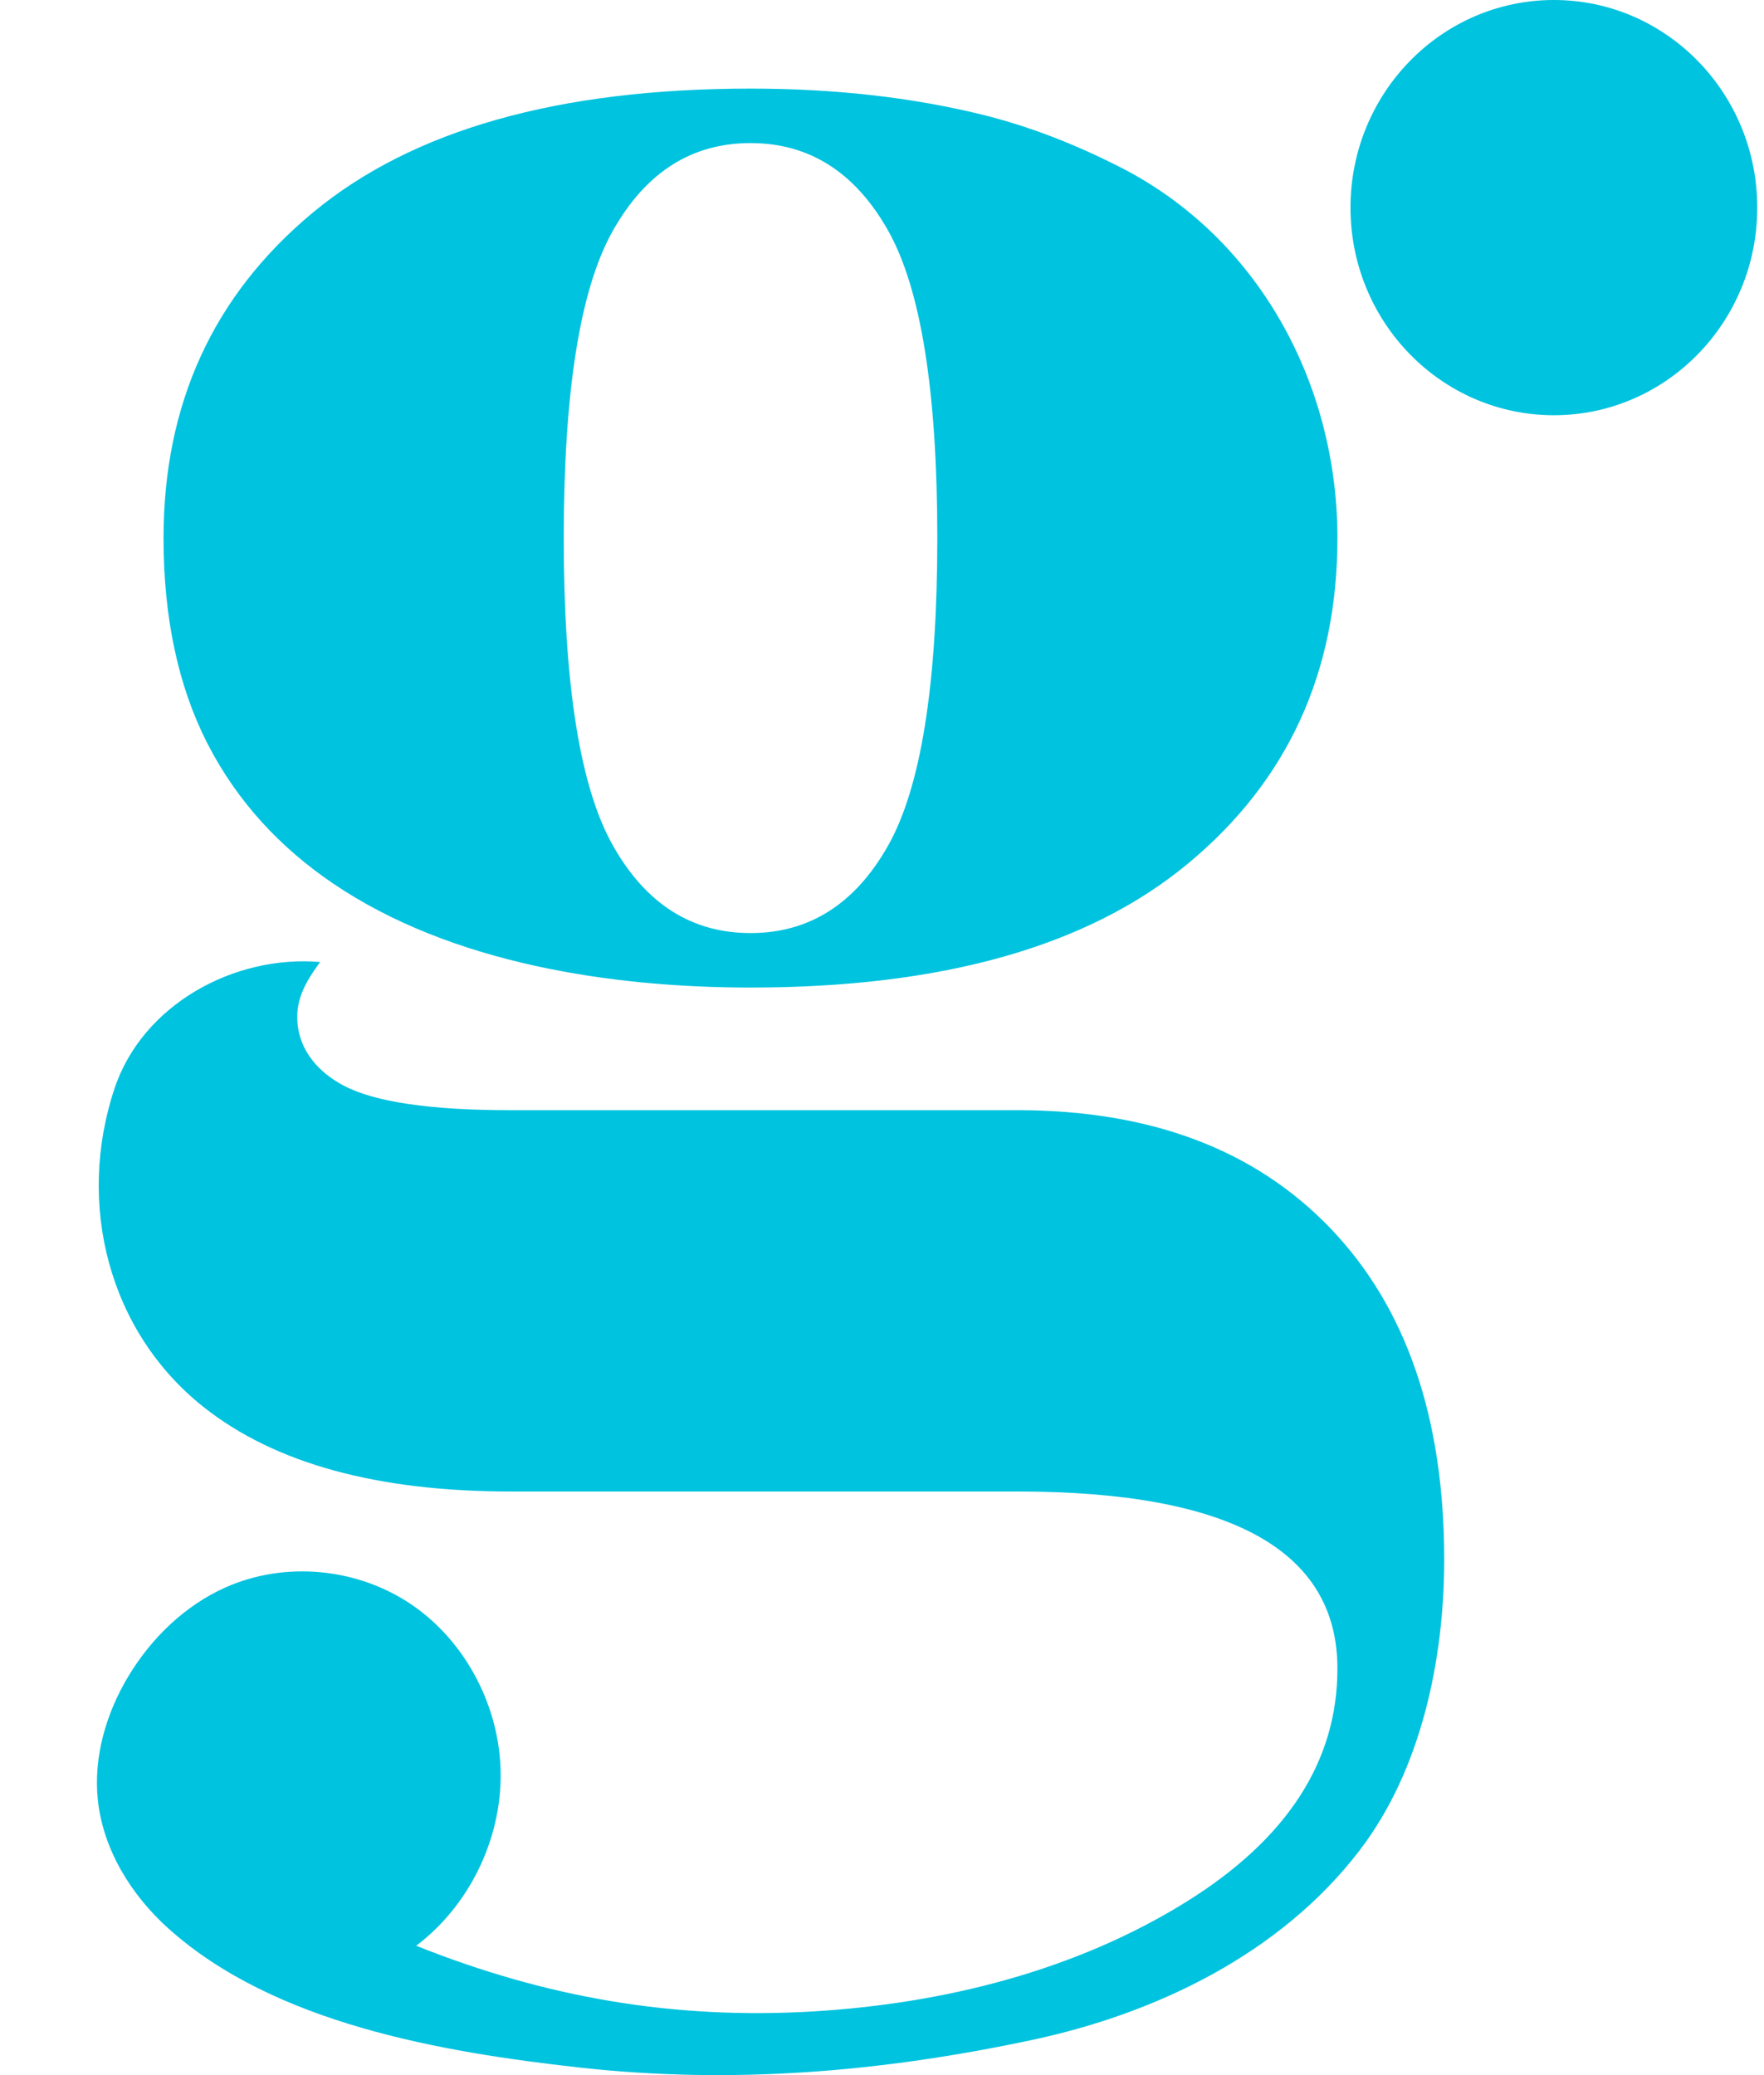
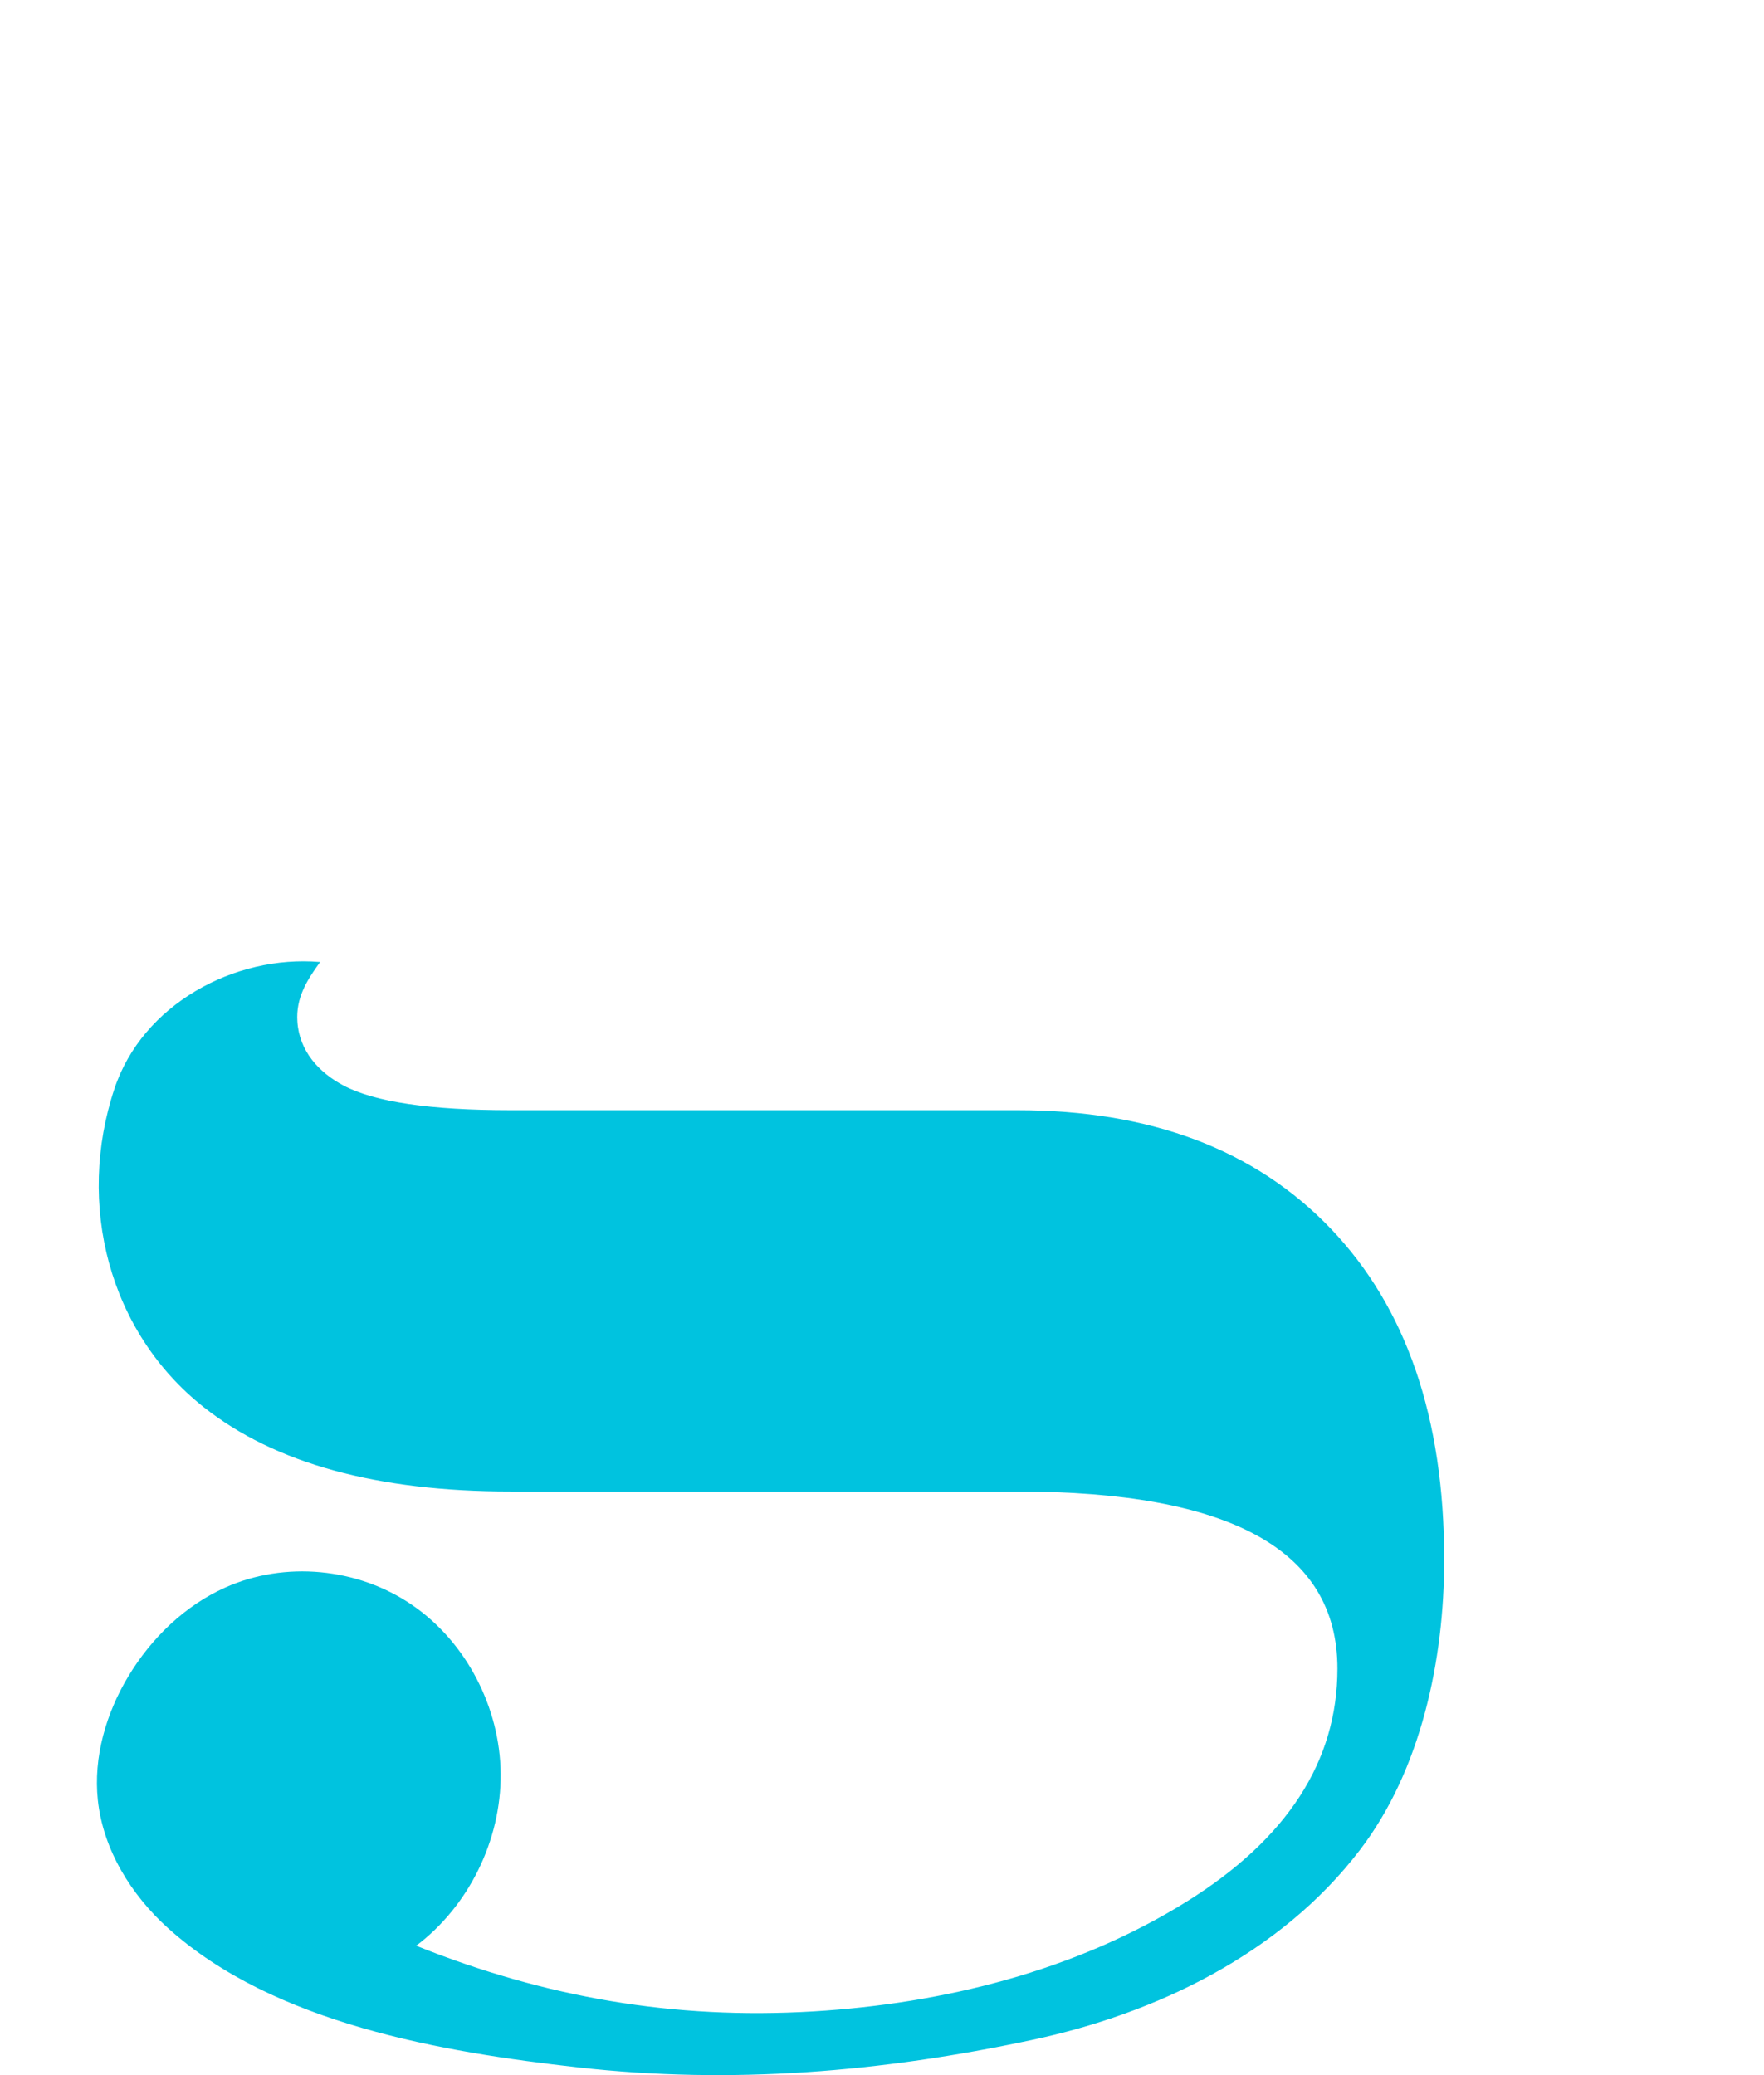
<svg xmlns="http://www.w3.org/2000/svg" width="17" height="20" viewBox="0 0 17 20" fill="none">
-   <path d="M5.909 2.219C6.226 1.659 6.667 1.379 7.233 1.379C7.798 1.379 8.24 1.659 8.557 2.219C8.874 2.779 9.033 3.768 9.033 5.186C9.033 6.604 8.874 7.593 8.557 8.153C8.24 8.713 7.798 8.993 7.233 8.993C6.667 8.993 6.226 8.713 5.909 8.153C5.591 7.593 5.433 6.604 5.433 5.186C5.433 3.768 5.591 2.779 5.909 2.219ZM3.204 8.511C4.351 9.292 5.907 9.518 7.233 9.518C9.084 9.518 10.489 9.12 11.449 8.323C12.409 7.527 12.889 6.481 12.889 5.186C12.889 3.691 12.123 2.286 10.793 1.61C10.364 1.392 9.925 1.218 9.457 1.103C8.779 0.937 8.038 0.854 7.233 0.854C5.381 0.854 3.976 1.252 3.016 2.048C2.056 2.845 1.576 3.891 1.576 5.186C1.576 5.956 1.718 6.617 2 7.168C2.292 7.736 2.71 8.175 3.204 8.511Z" fill="#00C3DF" />
  <path d="M12.825 11.842C12.096 11.08 11.089 10.7 9.804 10.7H4.919C4.147 10.7 3.611 10.621 3.312 10.463C3.074 10.338 2.885 10.131 2.866 9.847C2.85 9.617 2.959 9.446 3.085 9.272C2.26 9.201 1.373 9.68 1.103 10.493C0.733 11.606 1.048 12.837 1.962 13.561C2.647 14.104 3.633 14.375 4.919 14.375H9.804C11.861 14.375 12.889 14.944 12.889 16.082C12.889 16.975 12.405 17.723 11.437 18.327C10.36 18.998 9.088 19.311 7.838 19.386C6.493 19.466 5.257 19.252 4.011 18.753C4.516 18.372 4.83 17.738 4.825 17.096C4.82 16.455 4.491 15.823 3.969 15.467C3.447 15.11 2.745 15.043 2.17 15.301C1.782 15.475 1.459 15.787 1.237 16.156C1.023 16.512 0.899 16.934 0.943 17.349C0.994 17.829 1.266 18.265 1.62 18.584C2.643 19.506 4.266 19.779 5.577 19.926C7.054 20.091 8.498 19.97 9.946 19.661C11.139 19.407 12.34 18.833 13.105 17.831C13.697 17.057 13.918 15.994 13.918 15.032C13.918 13.666 13.553 12.603 12.825 11.842Z" fill="#00C3DF" />
-   <path d="M16.935 2.001C16.935 3.106 16.057 4.002 14.975 4.002C13.893 4.002 13.015 3.106 13.015 2.001C13.015 0.896 13.893 0 14.975 0C16.057 0 16.935 0.896 16.935 2.001Z" fill="#00C3DF" />
</svg>